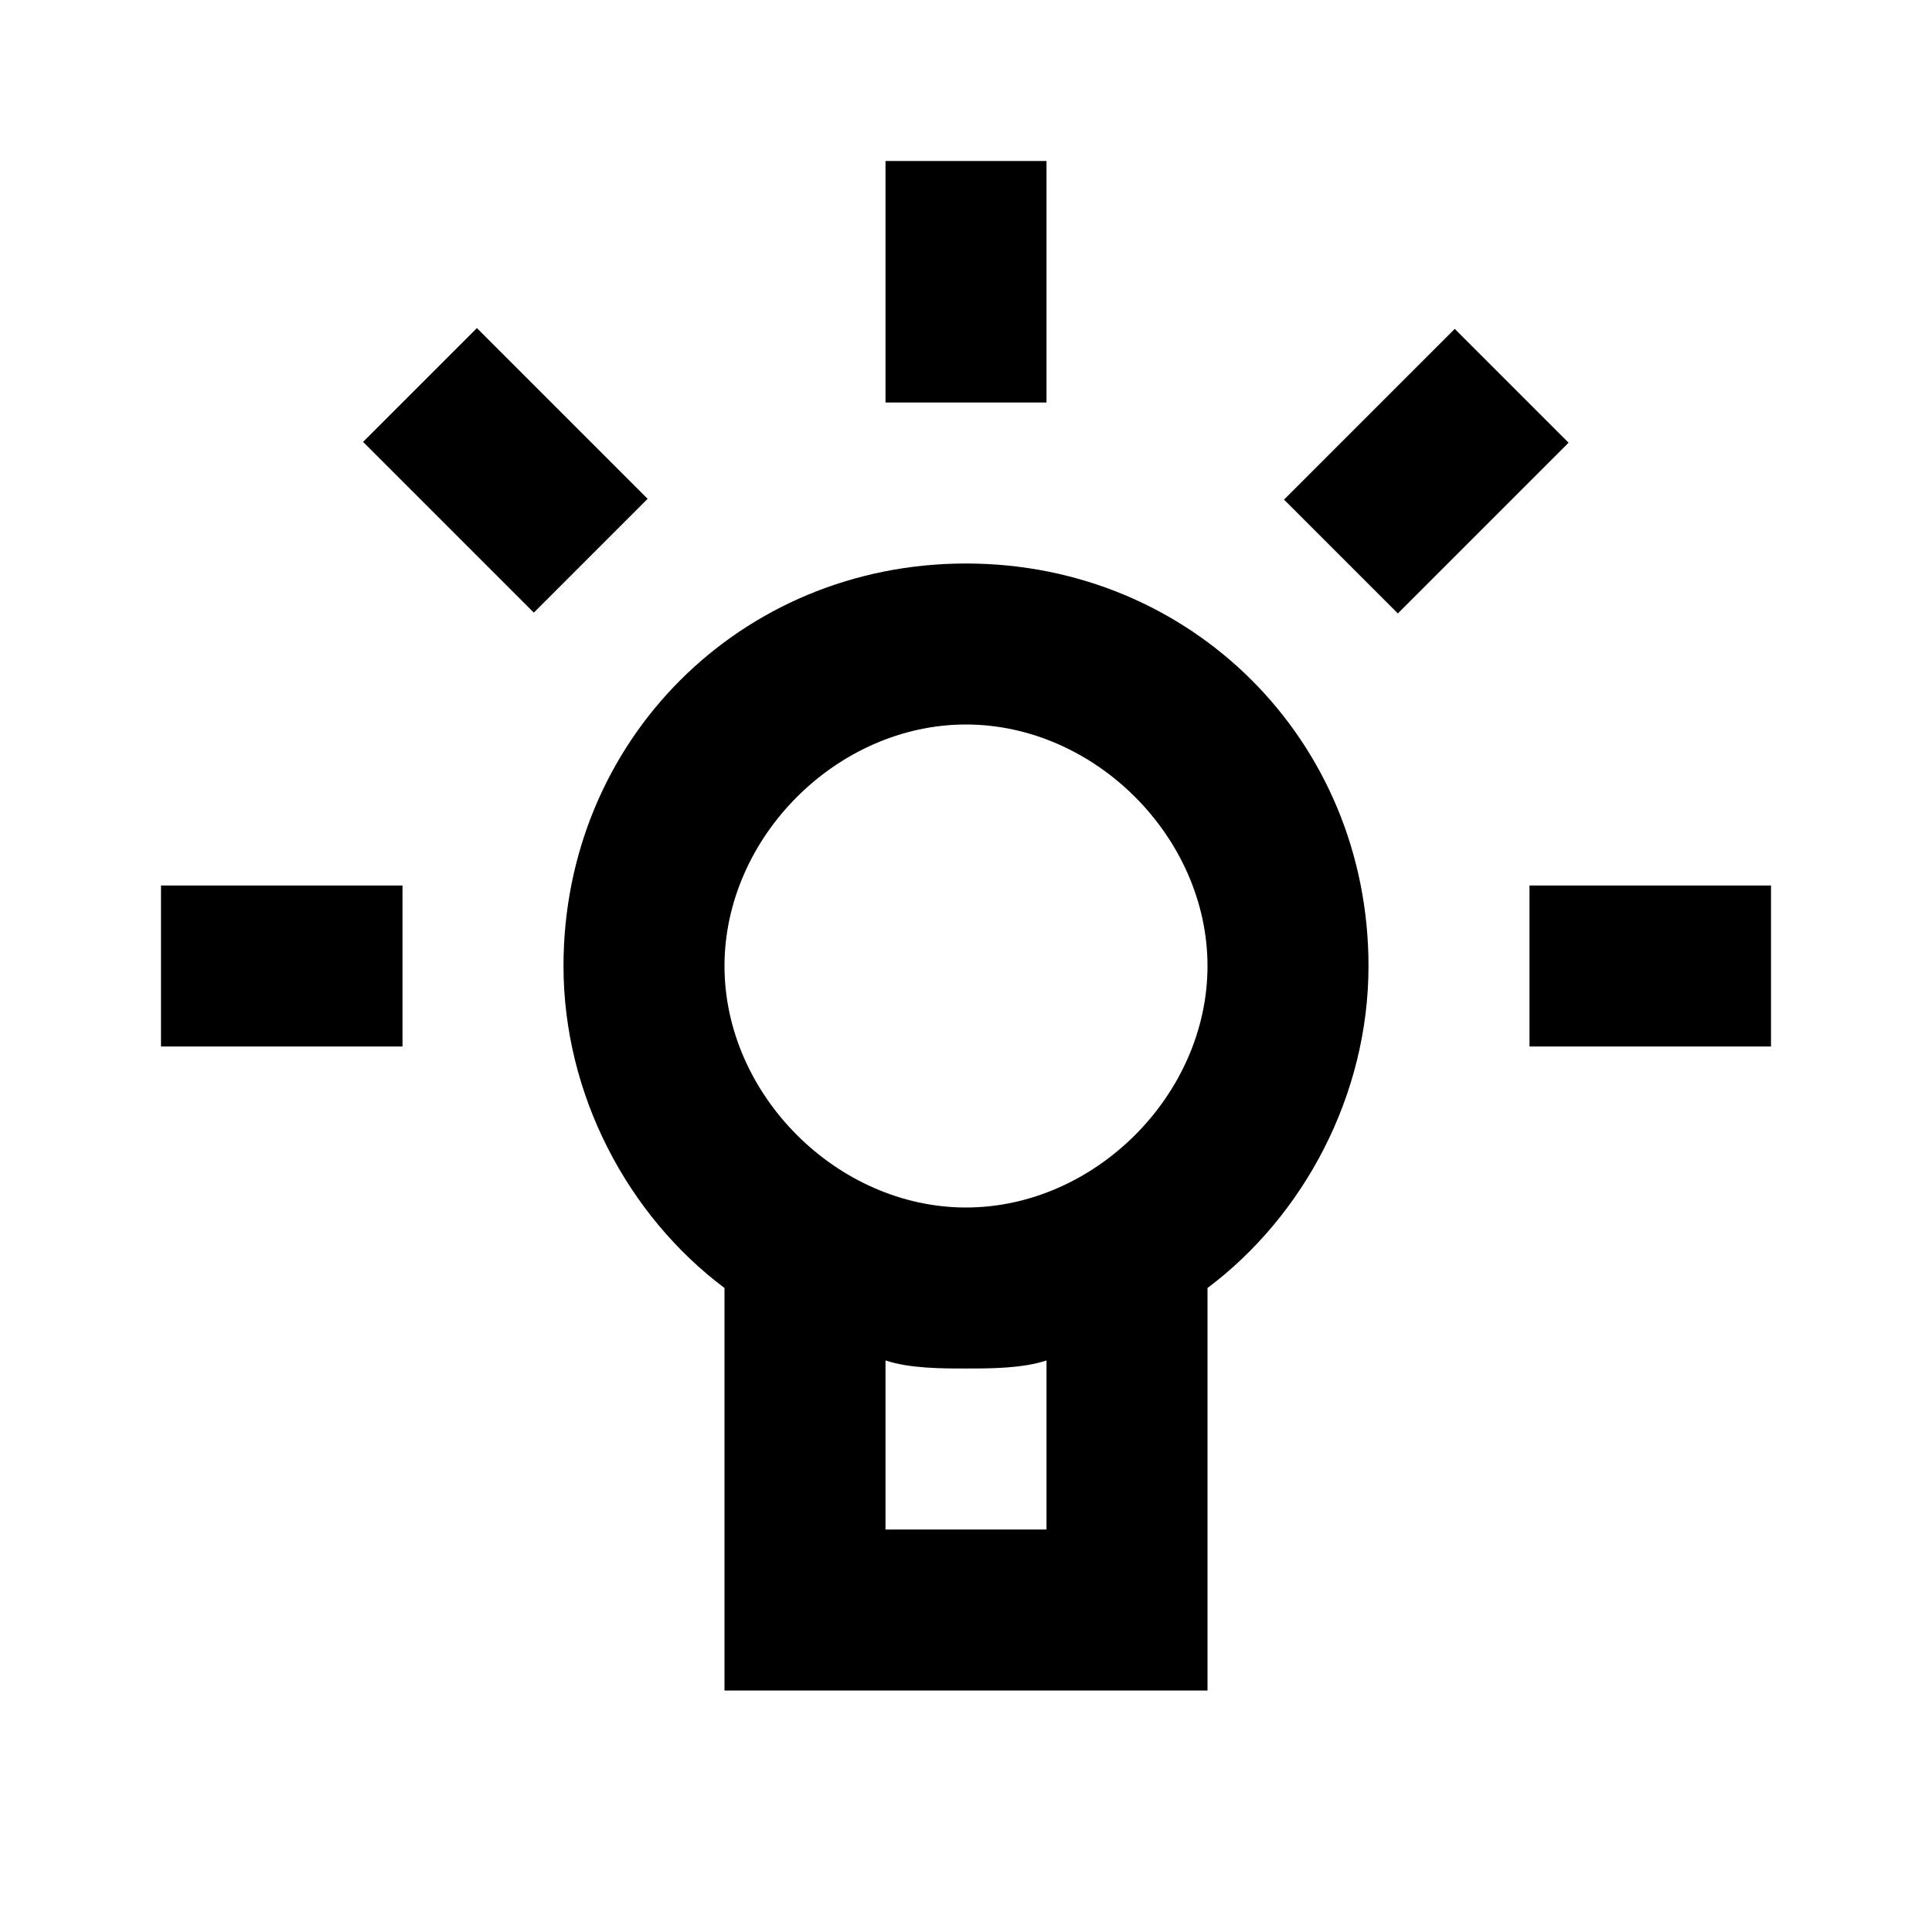
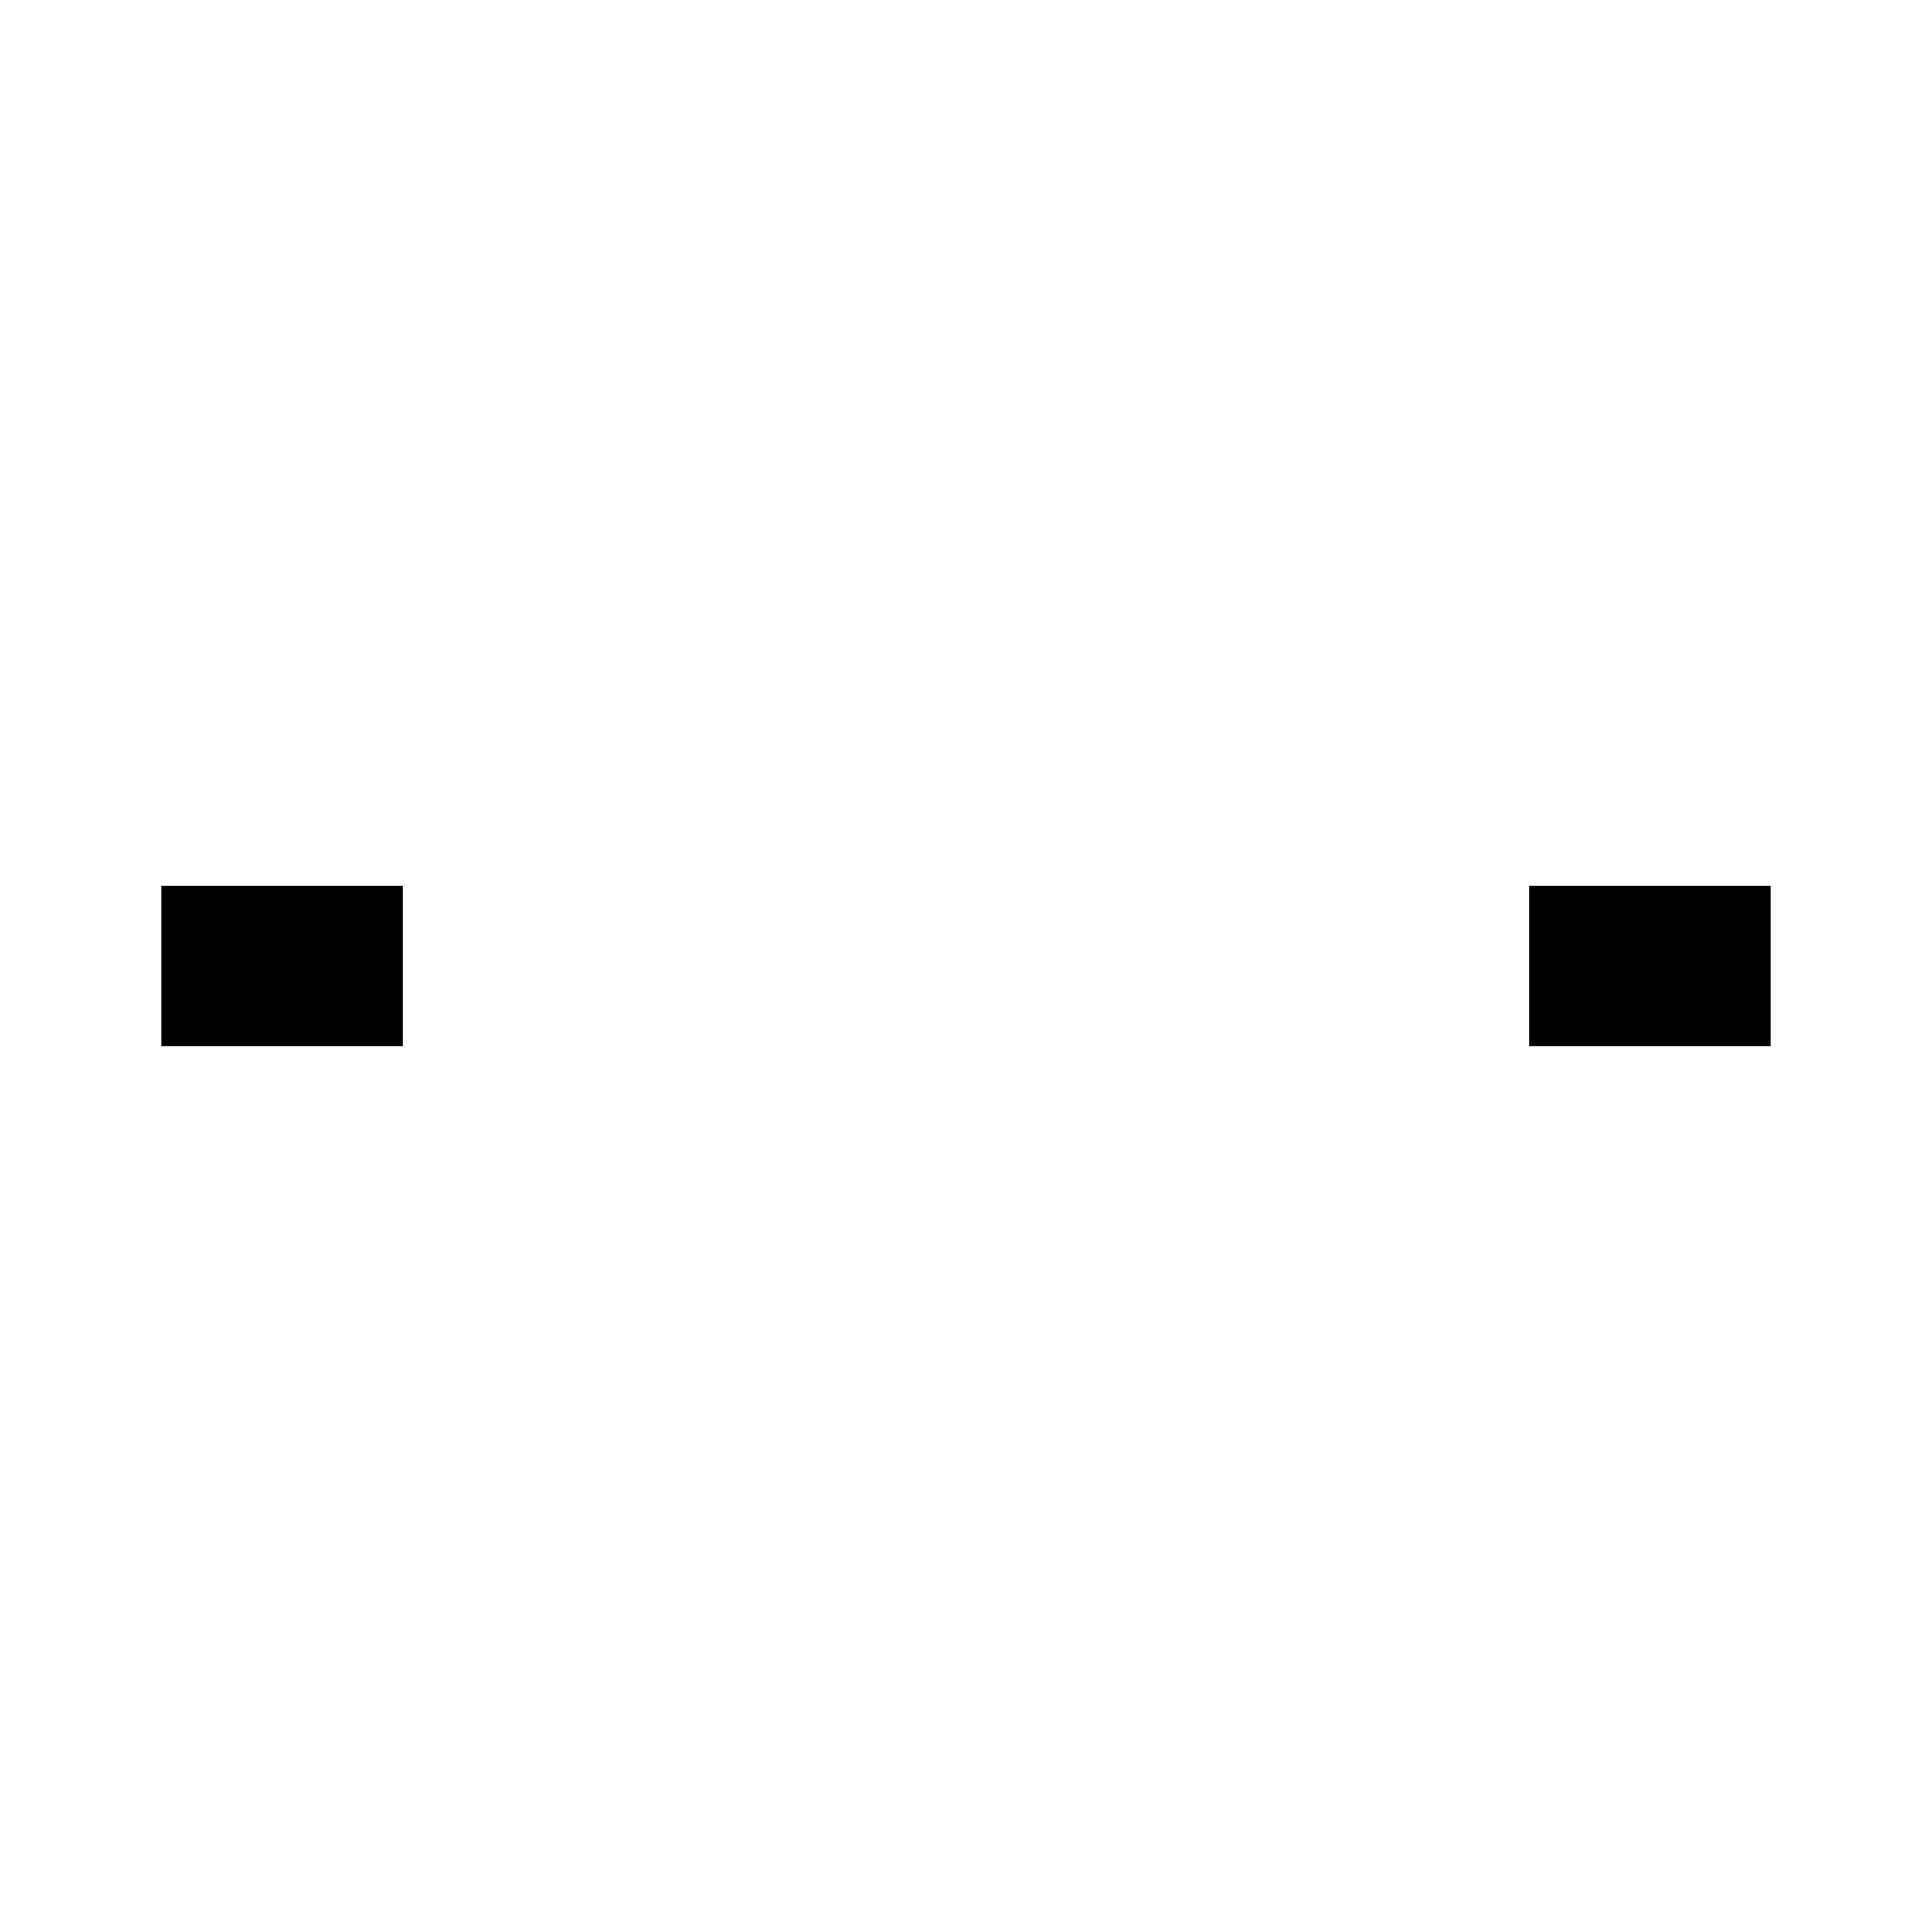
<svg xmlns="http://www.w3.org/2000/svg" version="1.1" id="b" x="0px" y="0px" width="24px" height="24px" viewBox="0 0 24 24" enable-background="new 0 0 24 24" xml:space="preserve">
-   <rect x="11" y="2" width="2" height="3" />
  <rect x="19" y="11" width="3" height="2" />
  <rect x="2" y="11" width="3" height="2" />
-   <rect x="5.28" y="4.34" transform="matrix(0.707 -0.707 0.707 0.707 -2.291 6.154)" width="2" height="3" />
-   <rect x="16.22" y="4.85" transform="matrix(0.707 -0.707 0.707 0.707 1.054 14.245)" width="3" height="2" />
-   <path d="M9,16v5h6v-5c1.2-0.9,2-2.4,2-4c0-2.8-2.2-5-5-5s-5,2.2-5,5C7,13.6,7.8,15.1,9,16z M13,19h-2v-2.1c0.3,0.1,0.7,0.1,1,0.1  s0.7,0,1-0.1V19z M12,9c1.6,0,3,1.4,3,3s-1.4,3-3,3s-3-1.4-3-3S10.4,9,12,9z" />
</svg>